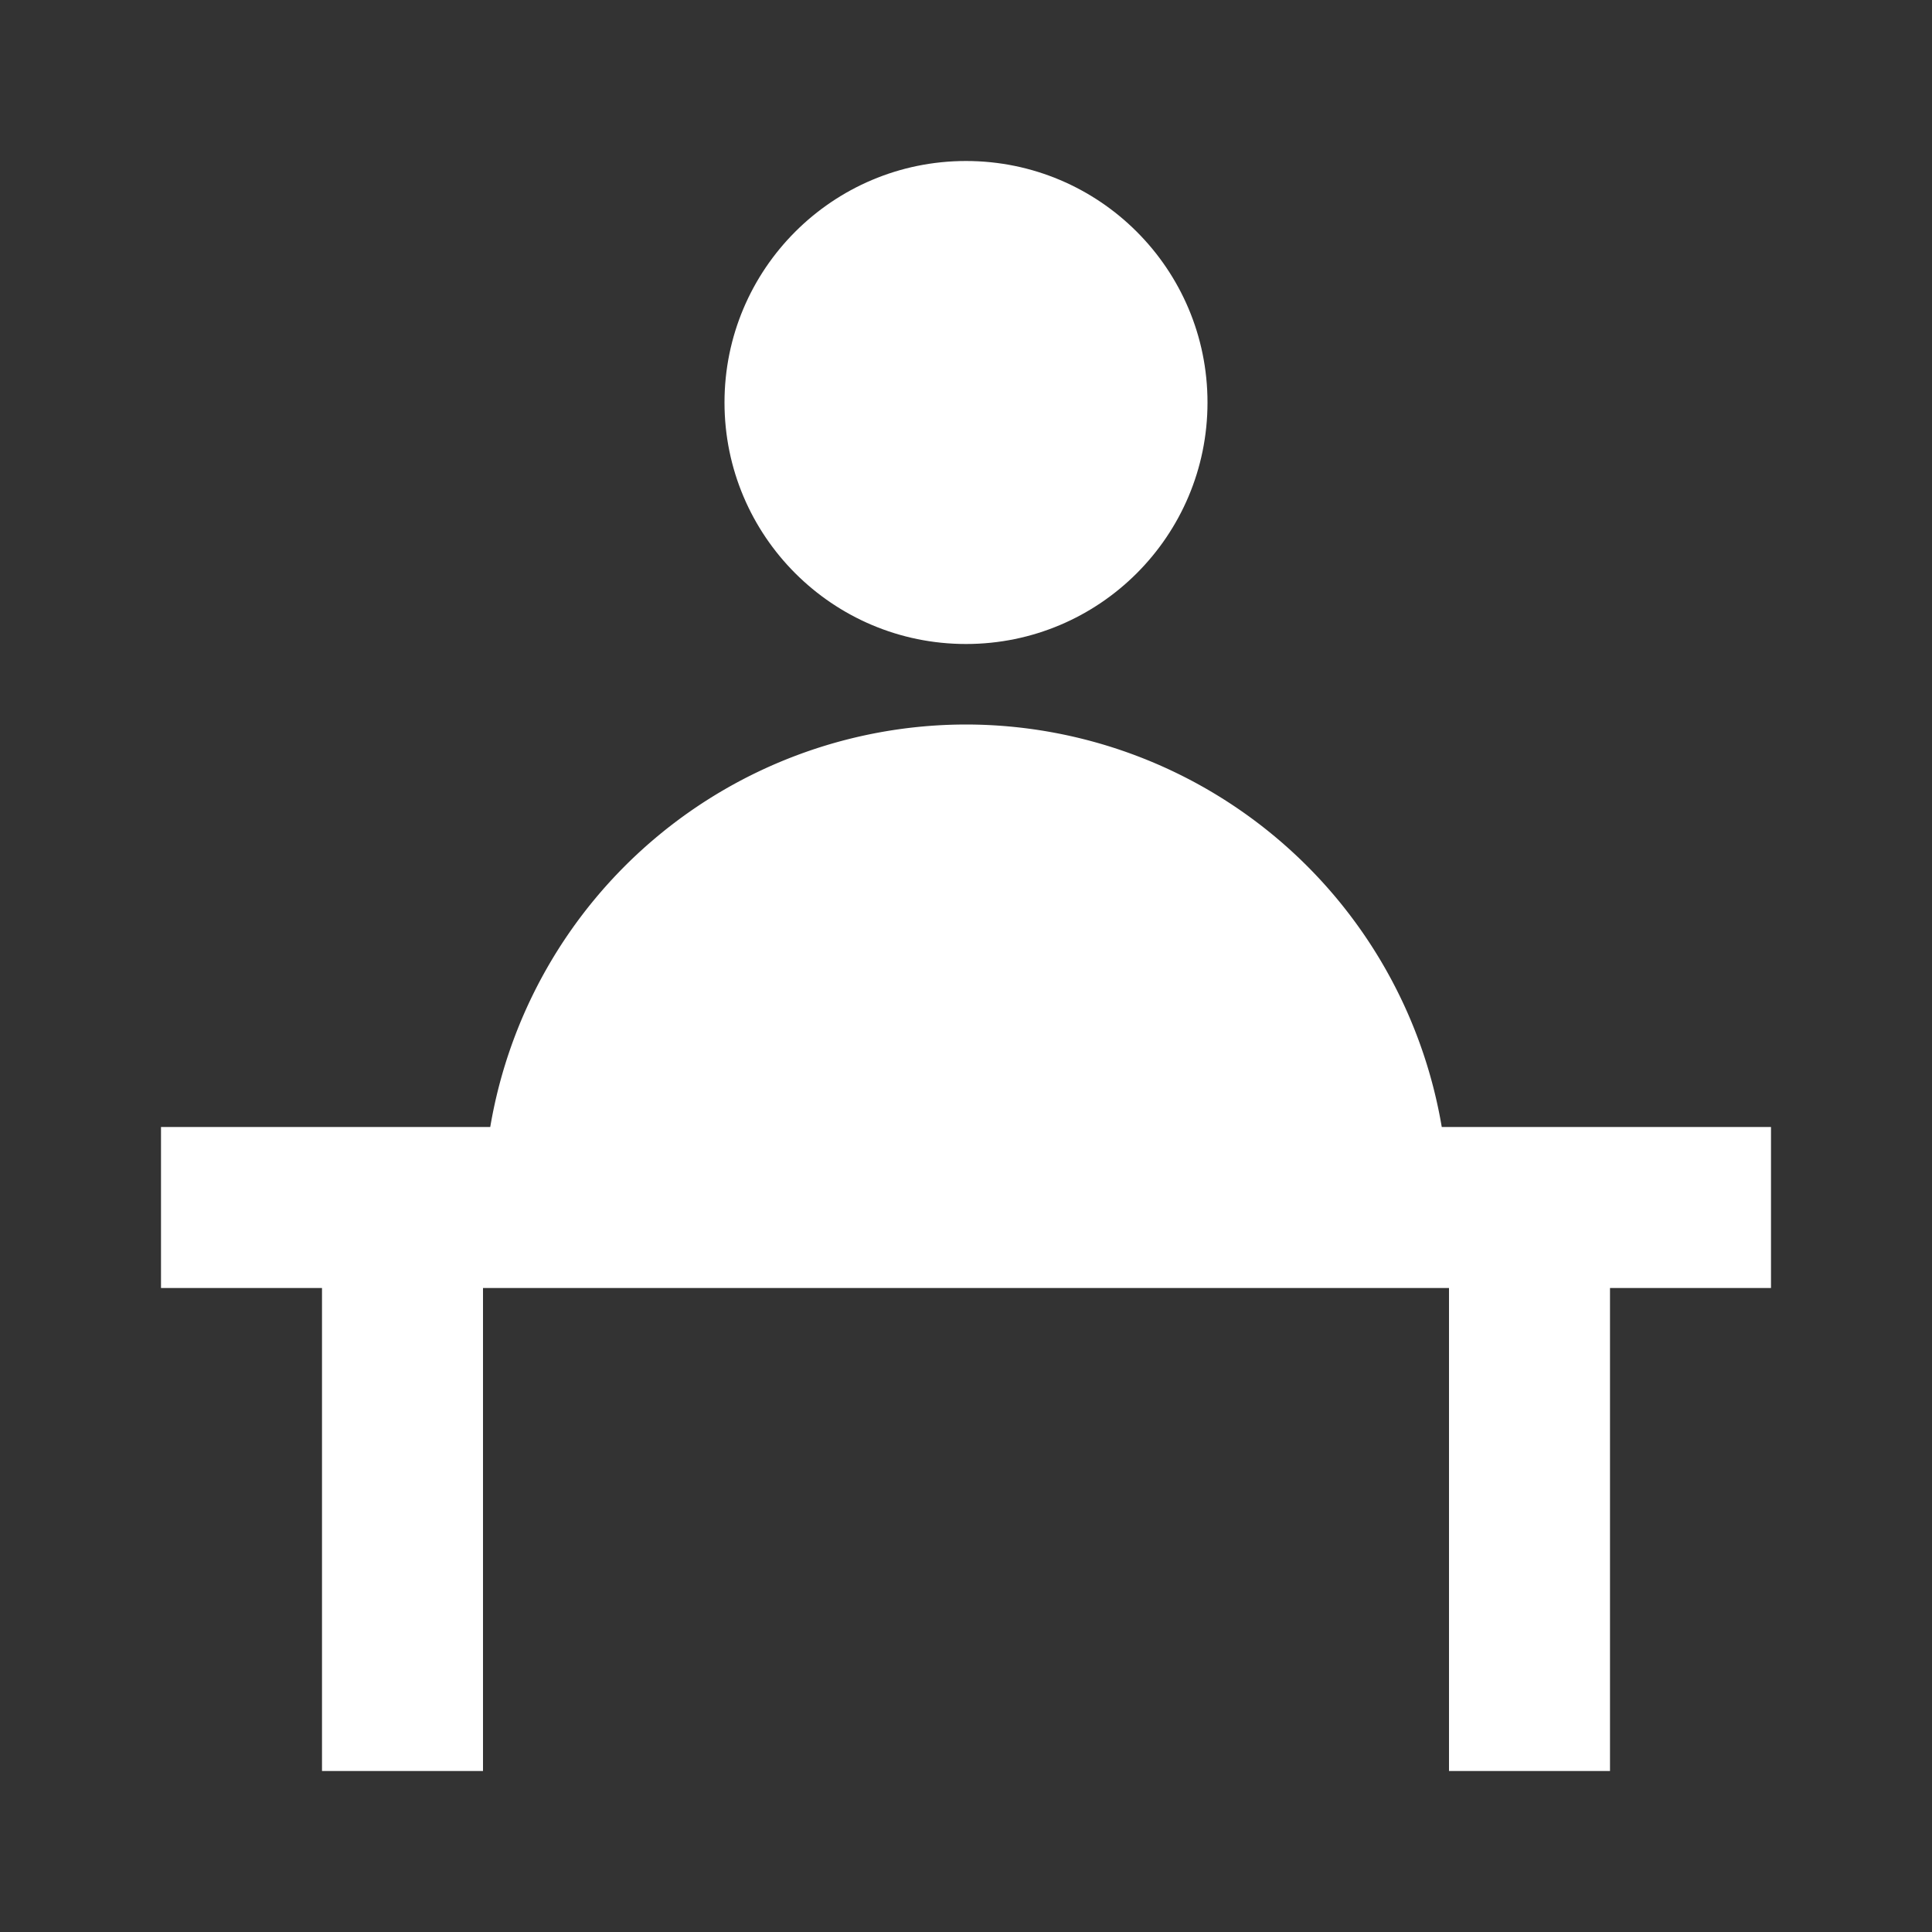
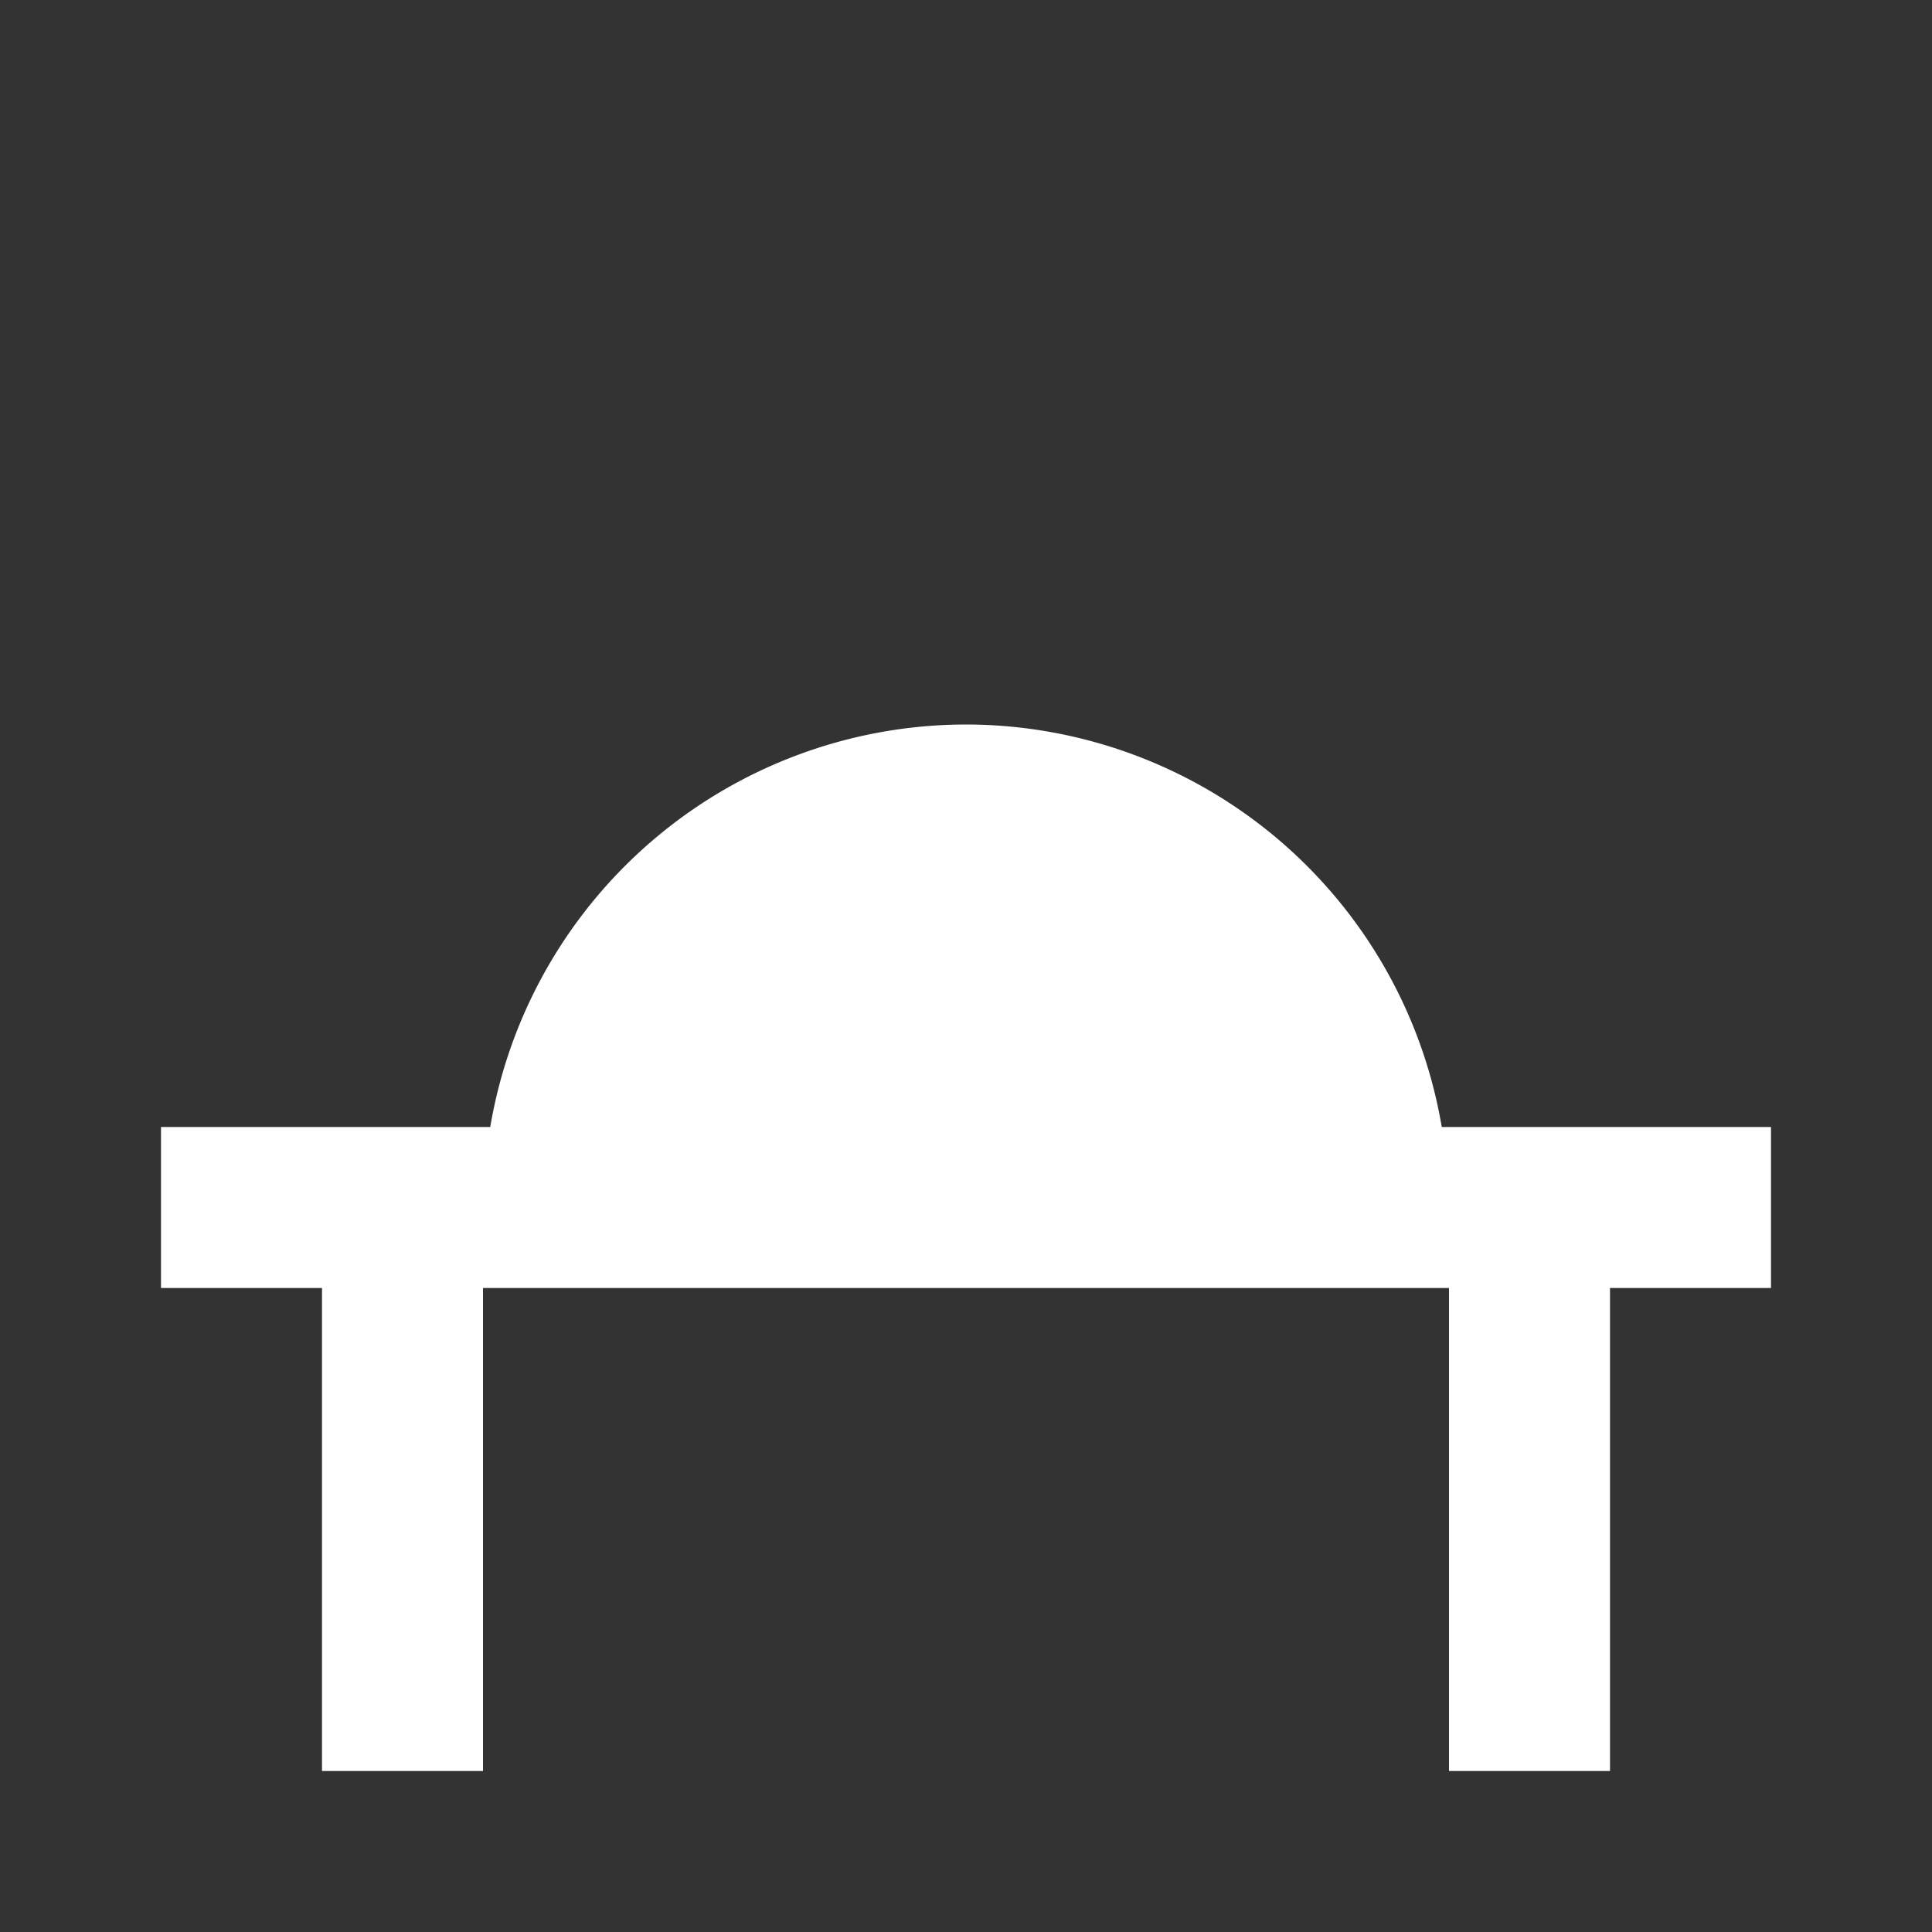
<svg xmlns="http://www.w3.org/2000/svg" viewBox="0 0 24 24">
  <rect x="0" y="0" width="24" height="24" fill="#333333" stroke="none" />
  <title />
  <g data-name="Layer 2" id="Layer_2">
    <path d="M12,9a6,6,0,0,0-5.91,5H2v2H4v6H6V16H18v6h2V16h2V14H17.91A6,6,0,0,0,12,9Z" fill="#ffffff" opacity="1" original-fill="#000000" />
-     <circle cx="12" cy="5" r="3" fill="#ffffff" opacity="1" original-fill="#000000" />
  </g>
</svg>